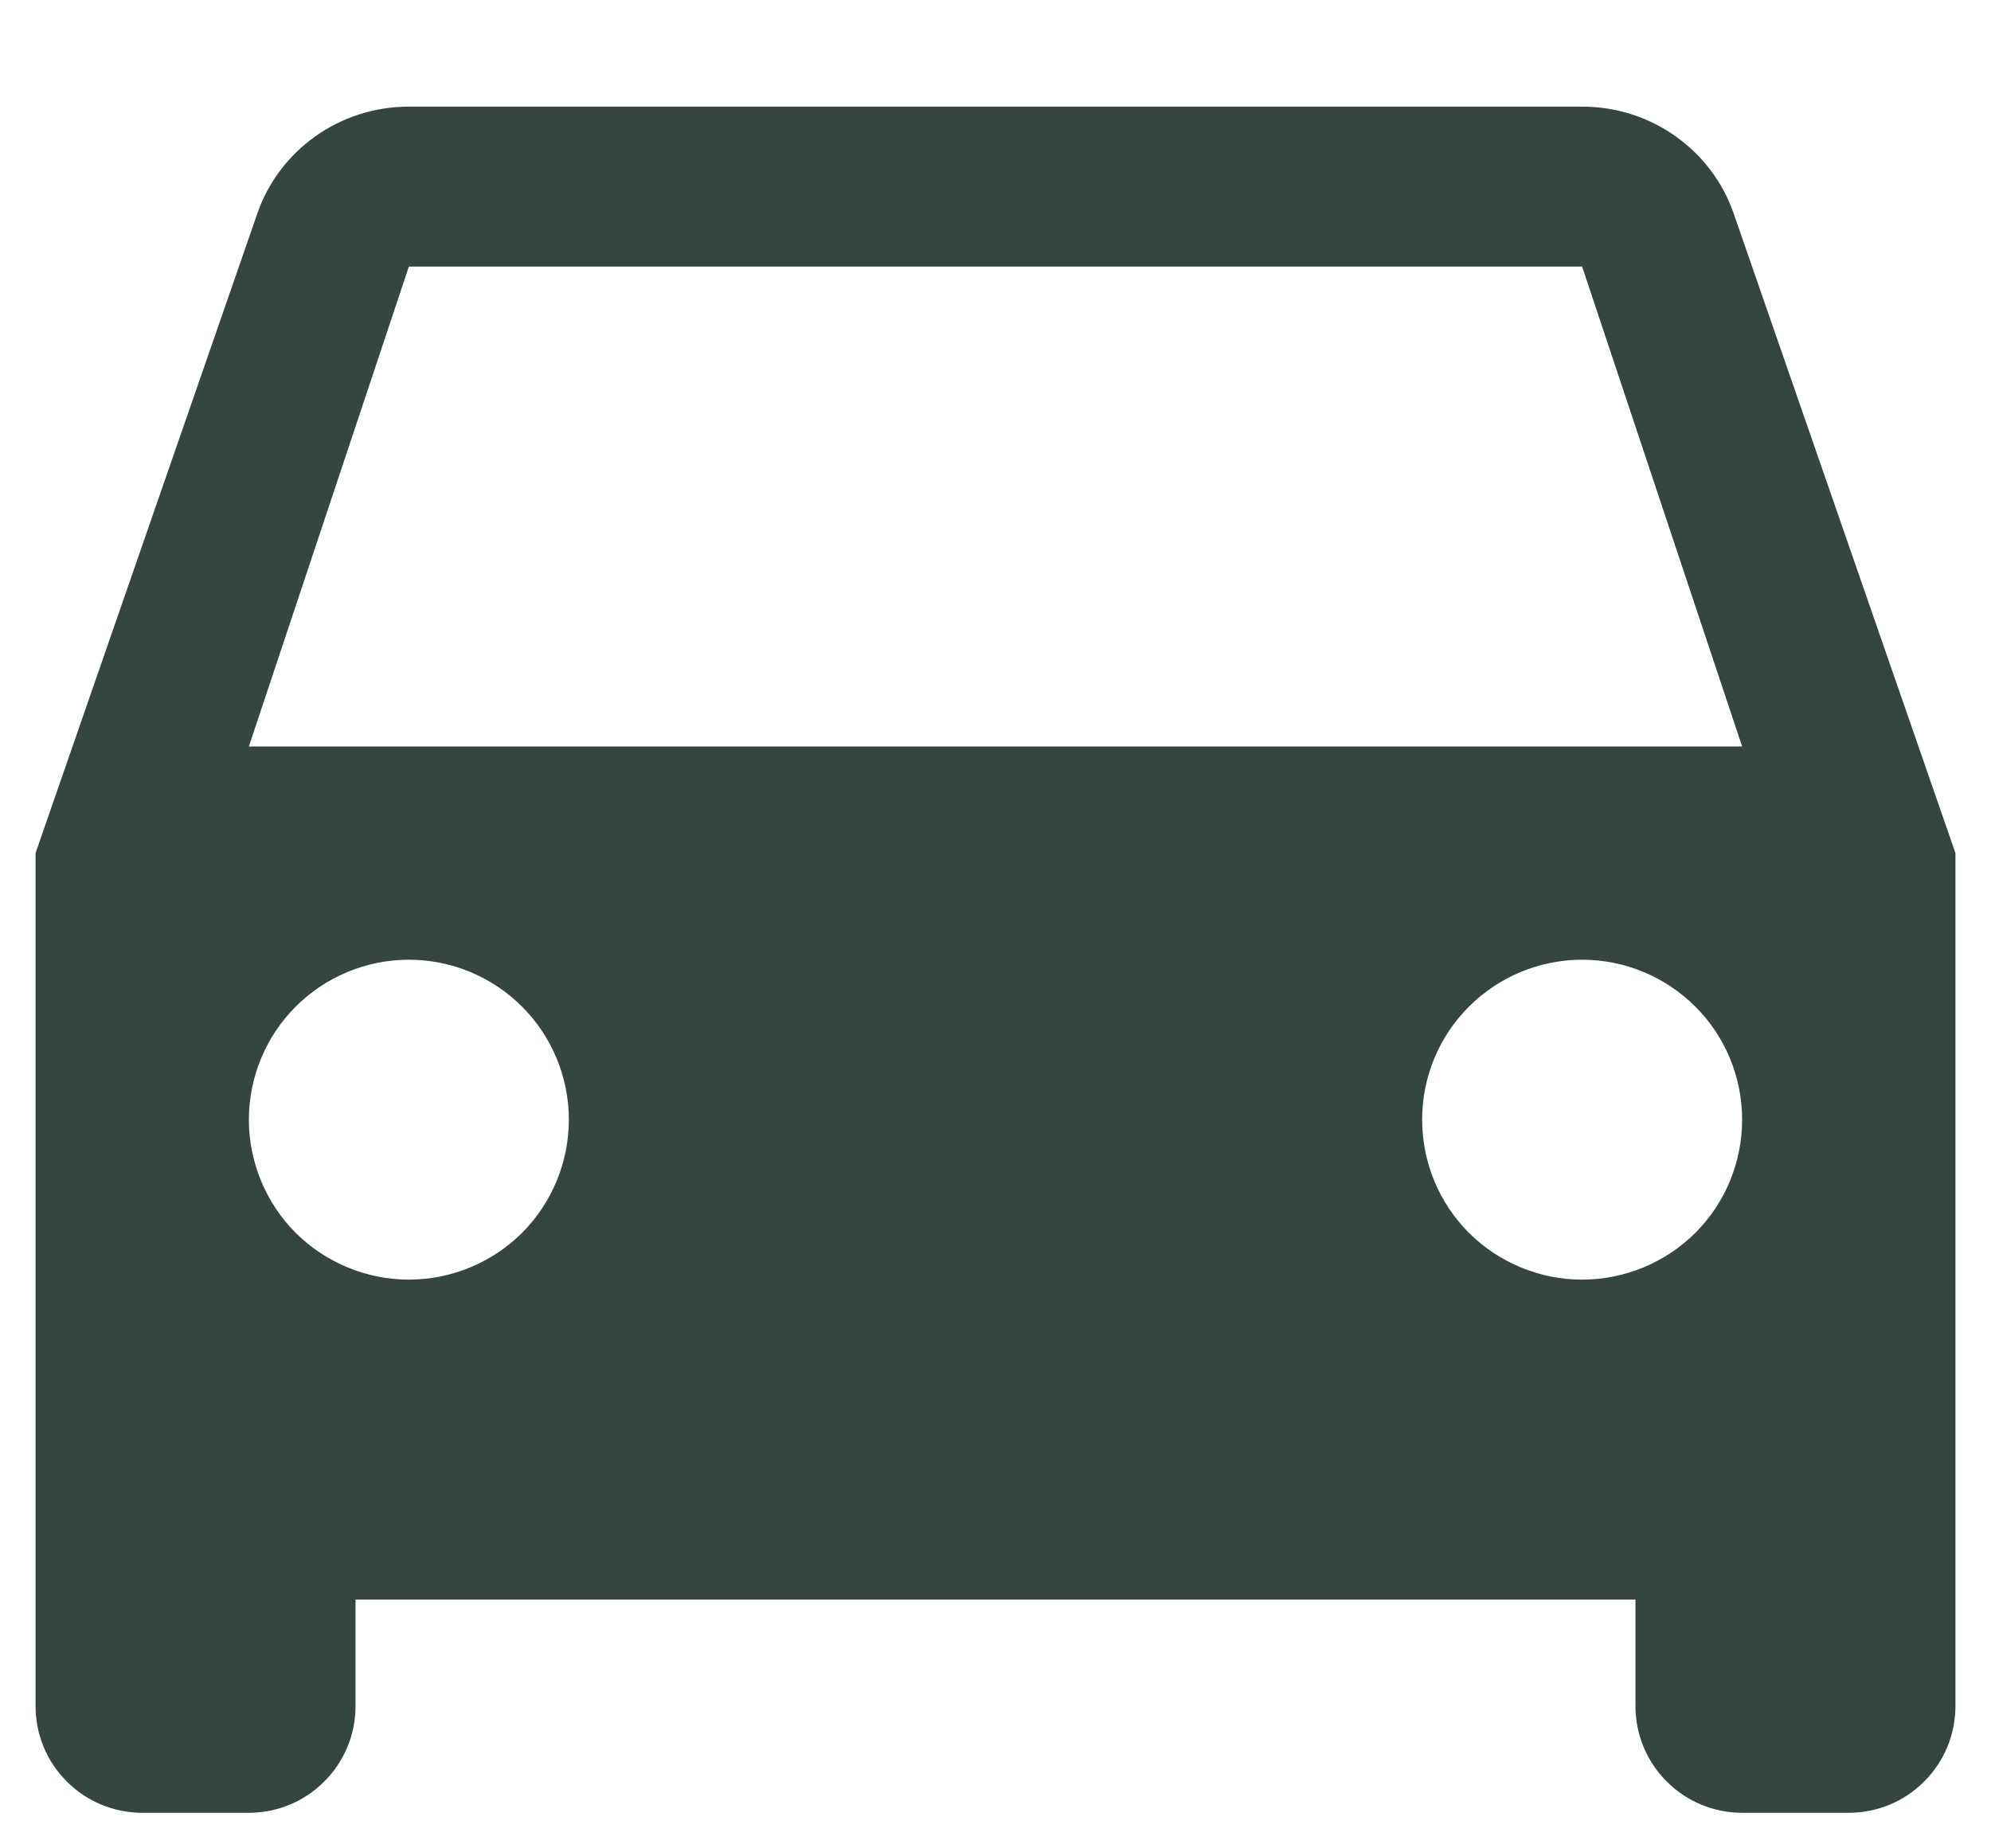
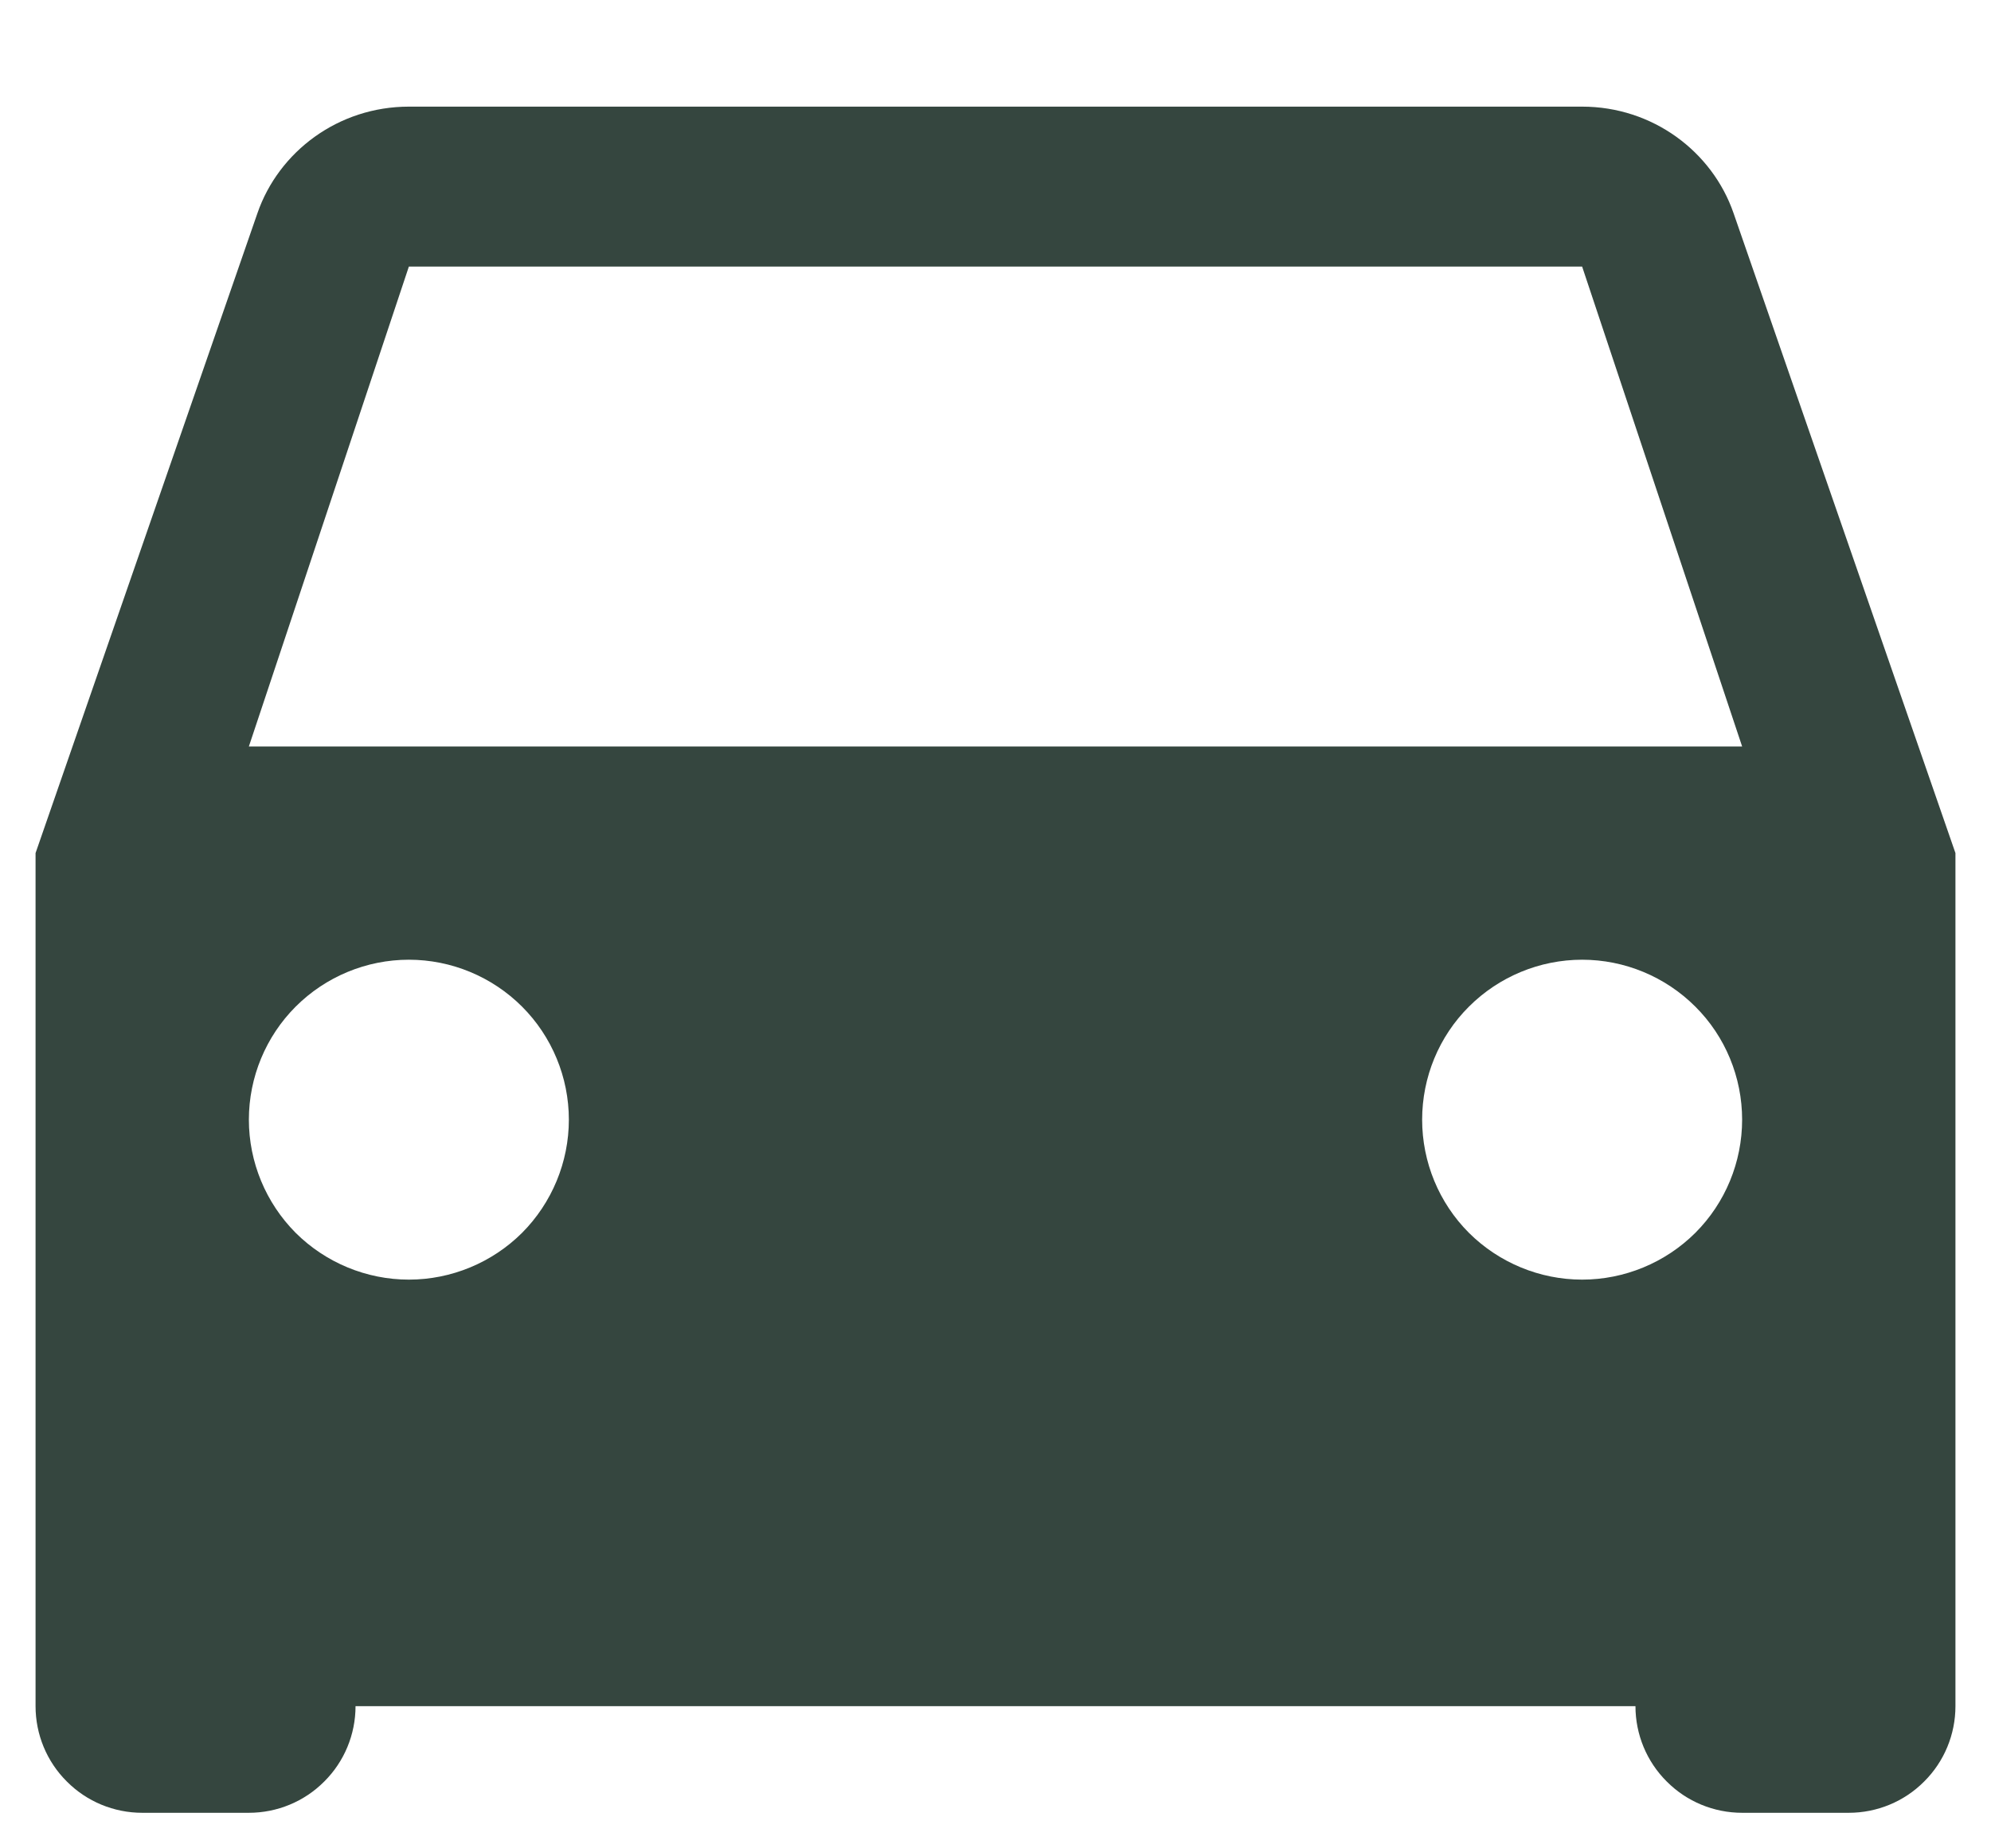
<svg xmlns="http://www.w3.org/2000/svg" class="size-full" width="14" height="13" viewBox="0 0 14 13" fill="none">
-   <path d="M1.75 5.25L2.875 1.875H11.125L12.25 5.25M11.125 9C10.827 9 10.54 8.881 10.329 8.671C10.118 8.46 10 8.173 10 7.875C10 7.577 10.118 7.29 10.329 7.08C10.54 6.869 10.827 6.75 11.125 6.75C11.423 6.75 11.71 6.869 11.921 7.08C12.132 7.29 12.25 7.577 12.25 7.875C12.25 8.173 12.132 8.46 11.921 8.671C11.71 8.881 11.423 9 11.125 9ZM2.875 9C2.577 9 2.29 8.881 2.079 8.671C1.869 8.46 1.75 8.173 1.75 7.875C1.75 7.577 1.869 7.29 2.079 7.08C2.29 6.869 2.577 6.75 2.875 6.75C3.173 6.75 3.46 6.869 3.671 7.08C3.881 7.29 4 7.577 4 7.875C4 8.173 3.881 8.46 3.671 8.671C3.46 8.881 3.173 9 2.875 9ZM12.19 1.5C12.04 1.065 11.62 0.75 11.125 0.75H2.875C2.38 0.75 1.96 1.065 1.81 1.5L0.25 6V12C0.25 12.199 0.329 12.39 0.47 12.53C0.61 12.671 0.801 12.75 1 12.75H1.75C1.949 12.75 2.14 12.671 2.28 12.53C2.421 12.39 2.5 12.199 2.5 12V11.25H11.5V12C11.5 12.199 11.579 12.39 11.72 12.53C11.86 12.671 12.051 12.75 12.25 12.75H13C13.199 12.75 13.39 12.671 13.53 12.53C13.671 12.39 13.75 12.199 13.75 12V6L12.19 1.5Z" fill="#35463F" />
+   <path d="M1.75 5.25L2.875 1.875H11.125L12.25 5.25M11.125 9C10.827 9 10.54 8.881 10.329 8.671C10.118 8.46 10 8.173 10 7.875C10 7.577 10.118 7.29 10.329 7.08C10.54 6.869 10.827 6.75 11.125 6.75C11.423 6.75 11.71 6.869 11.921 7.08C12.132 7.29 12.25 7.577 12.25 7.875C12.25 8.173 12.132 8.46 11.921 8.671C11.71 8.881 11.423 9 11.125 9ZM2.875 9C2.577 9 2.29 8.881 2.079 8.671C1.869 8.46 1.75 8.173 1.75 7.875C1.75 7.577 1.869 7.29 2.079 7.08C2.29 6.869 2.577 6.75 2.875 6.75C3.173 6.75 3.46 6.869 3.671 7.08C3.881 7.29 4 7.577 4 7.875C4 8.173 3.881 8.46 3.671 8.671C3.46 8.881 3.173 9 2.875 9ZM12.19 1.5C12.04 1.065 11.62 0.75 11.125 0.75H2.875C2.38 0.75 1.96 1.065 1.81 1.5L0.25 6V12C0.25 12.199 0.329 12.39 0.47 12.53C0.61 12.671 0.801 12.75 1 12.75H1.75C1.949 12.75 2.14 12.671 2.28 12.53C2.421 12.39 2.5 12.199 2.5 12H11.5V12C11.5 12.199 11.579 12.39 11.72 12.53C11.86 12.671 12.051 12.75 12.25 12.75H13C13.199 12.75 13.39 12.671 13.53 12.53C13.671 12.39 13.75 12.199 13.75 12V6L12.19 1.5Z" fill="#35463F" />
</svg>